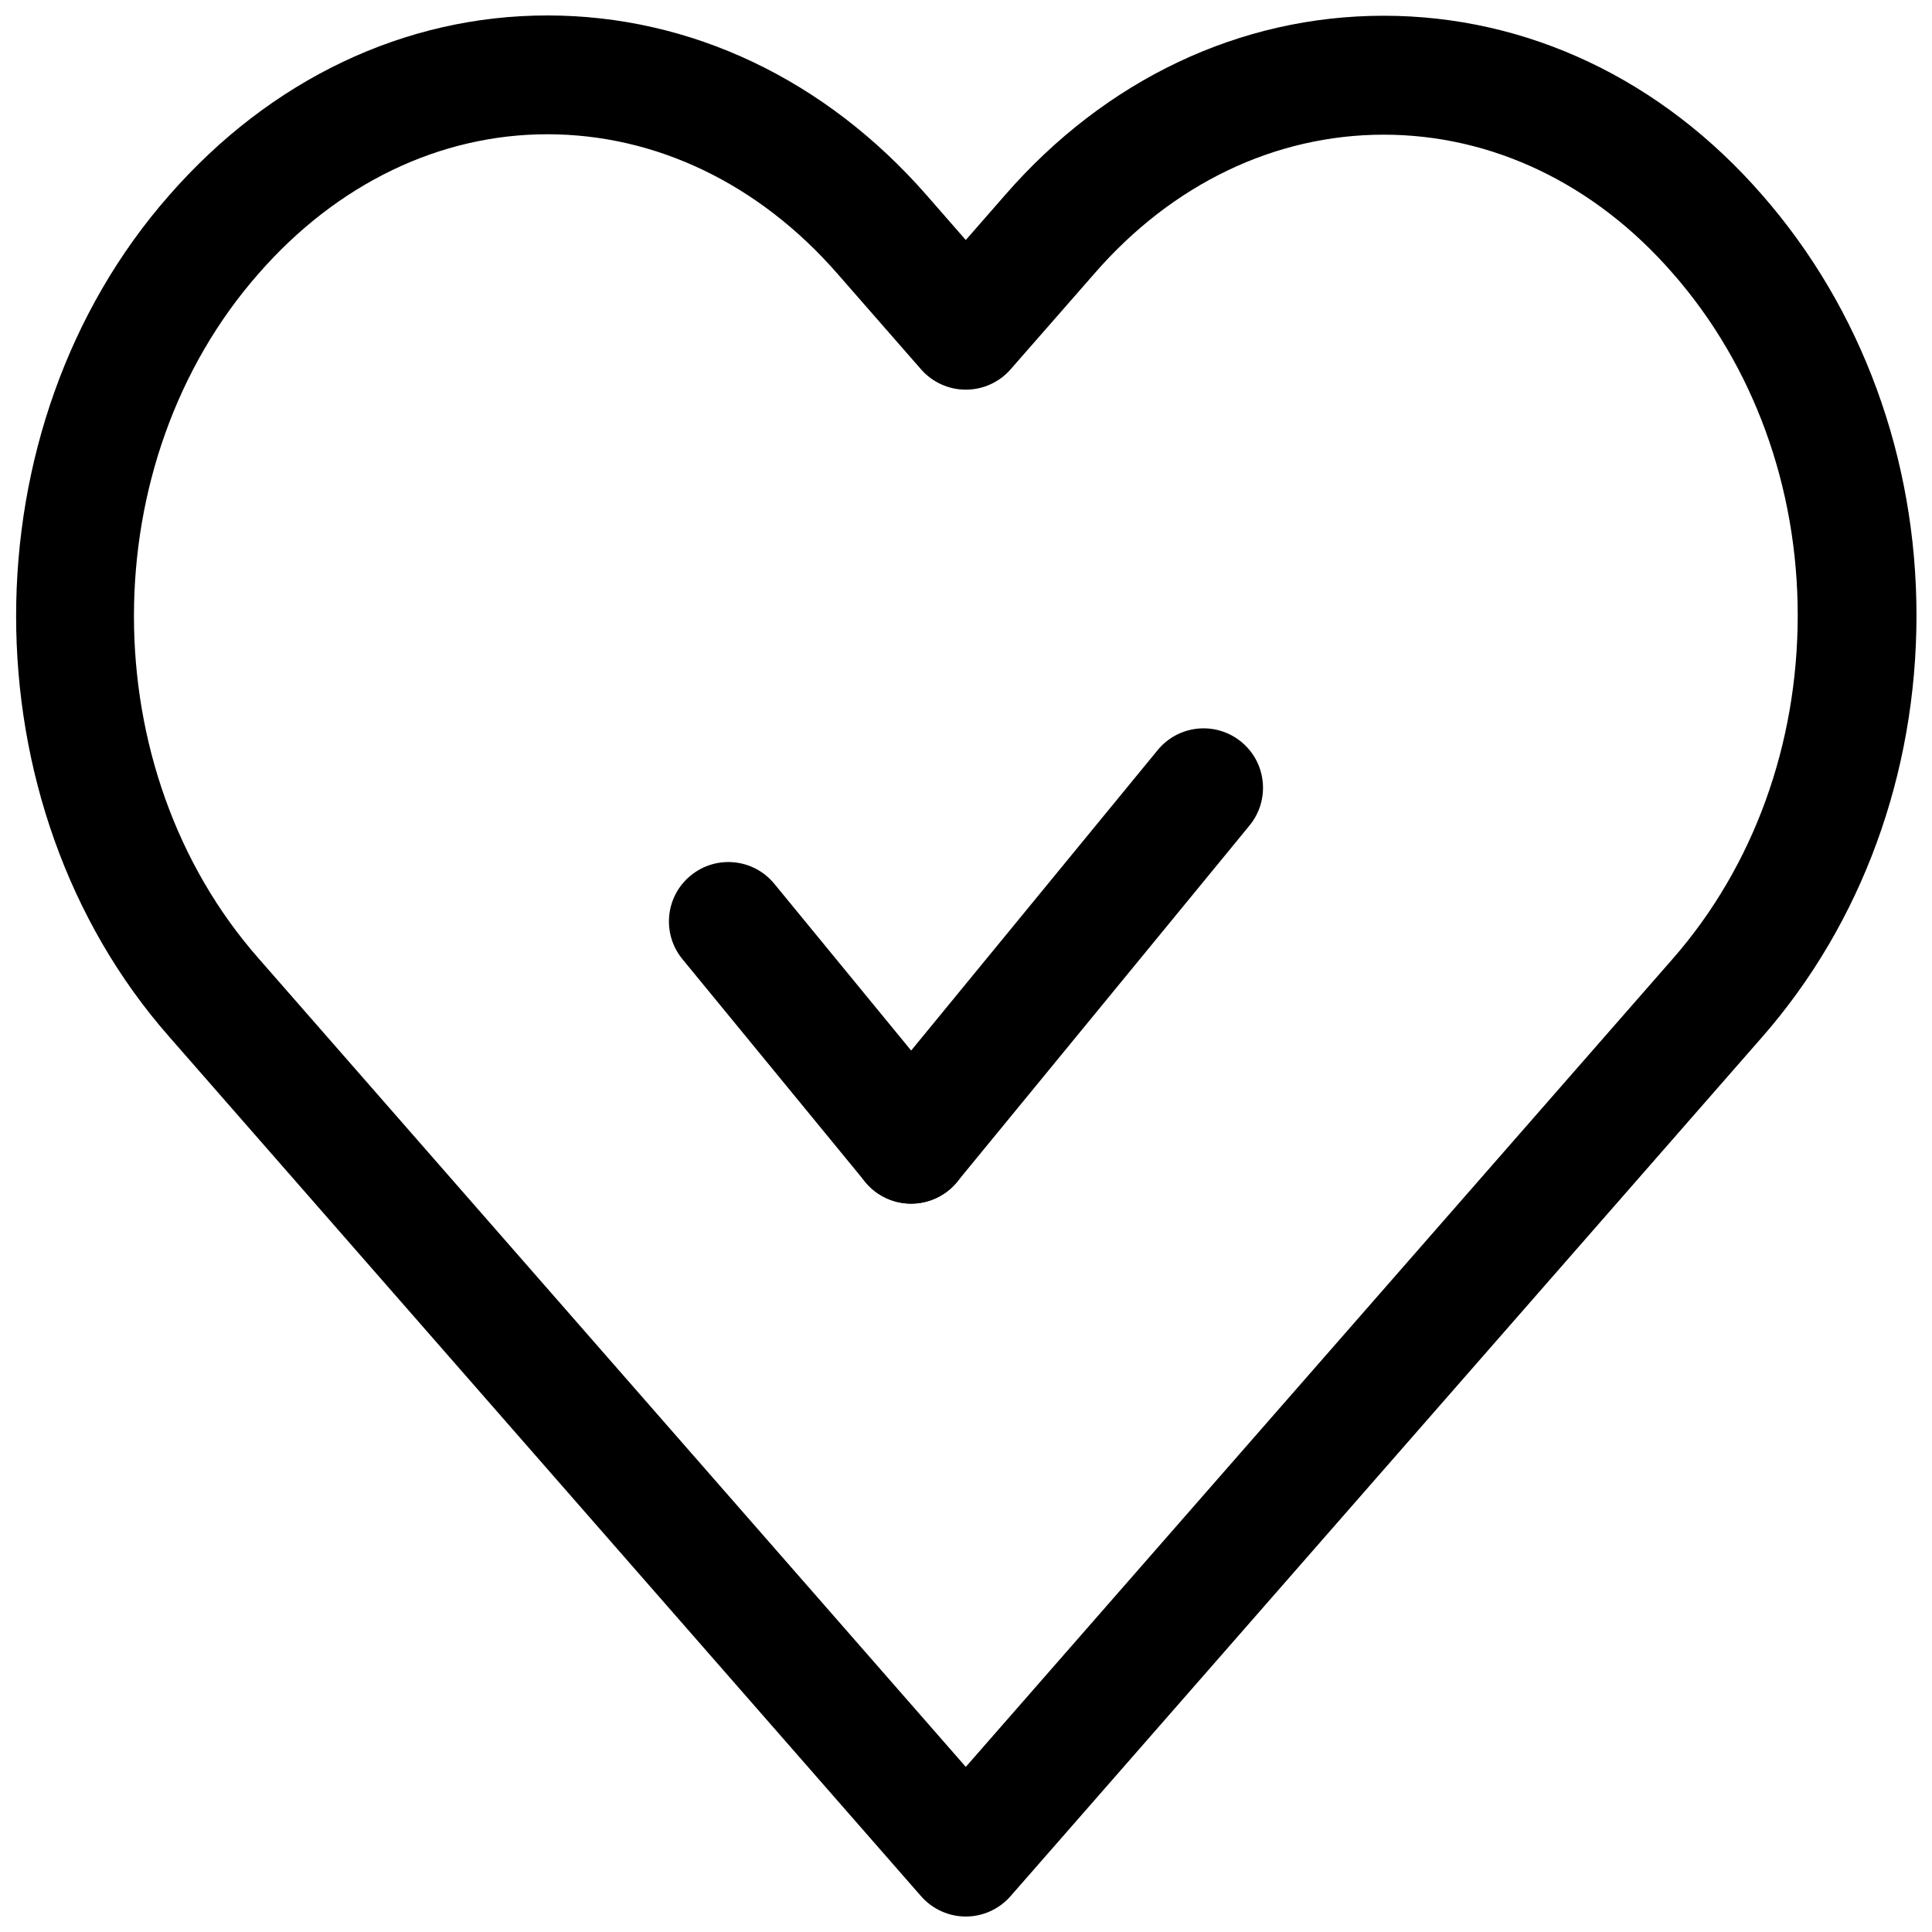
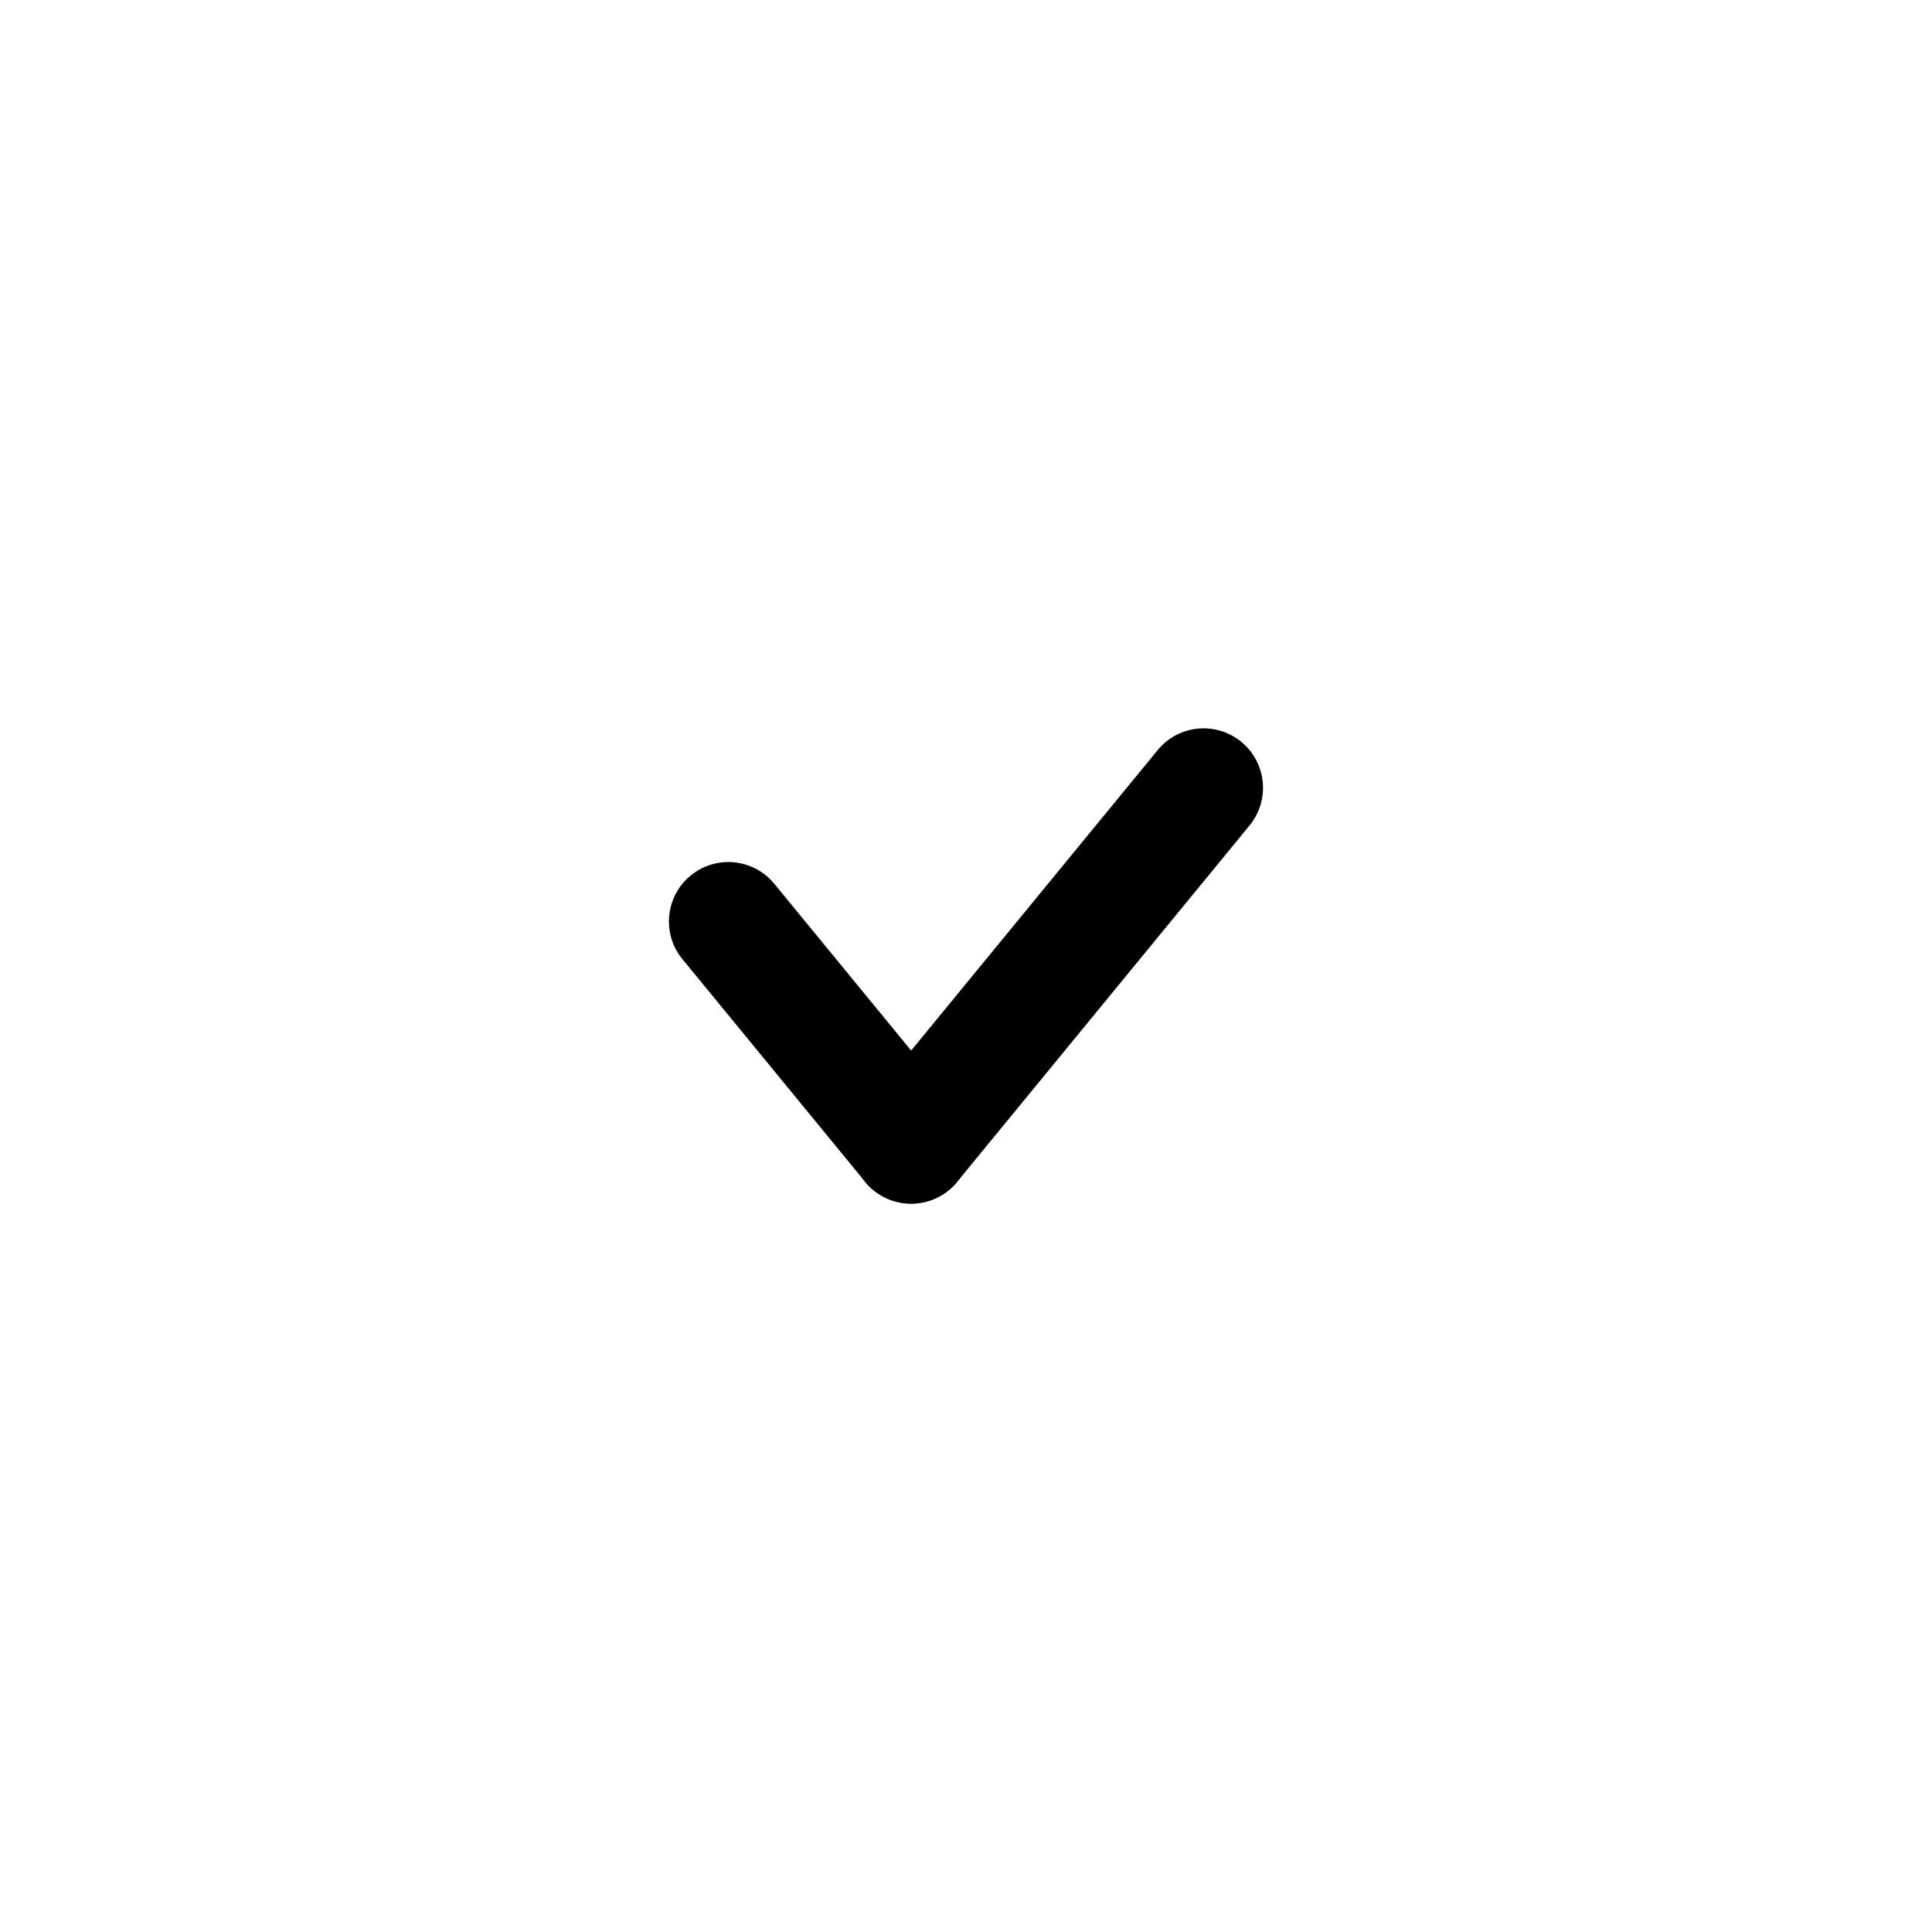
<svg xmlns="http://www.w3.org/2000/svg" width="800px" height="800px" version="1.1" viewBox="144 144 512 512">
  <defs>
    <clipPath id="a">
-       <path d="m148.09 148.09h503.81v503.81h-503.81z" />
-     </clipPath>
+       </clipPath>
  </defs>
  <g clip-path="url(#a)">
-     <path d="m399.95 651.9c-4.535 0-8.863-1.969-11.855-5.383l-199.23-227.74c-54.129-61.48-54.129-161.58 0.031-223.09 26.828-30.668 62.426-47.594 100.16-47.594 37.941 0 73.652 16.926 100.51 47.641l10.375 11.871 10.391-11.887c26.641-30.637 62.301-47.547 100.35-47.547 38.039 0 73.684 16.879 100.35 47.547 26.34 30.117 40.855 69.668 40.855 111.36 0 41.926-14.516 81.602-40.855 111.7l-199.24 227.74c-2.988 3.414-7.32 5.383-11.852 5.383zm-110.89-472.32c-28.527 0-55.703 13.098-76.484 36.871-44.098 50.082-44.098 131.51-0.031 181.56l187.4 214.23 187.39-214.2c21.316-24.371 33.078-56.68 33.078-90.969 0-34.055-11.746-66.234-33.078-90.605l-0.031-0.031c-20.609-23.695-47.816-36.746-76.609-36.746-28.797 0-56.016 13.051-76.609 36.746l-22.285 25.461c-2.992 3.418-7.32 5.367-11.855 5.367-4.551 0-8.863-1.969-11.855-5.383l-22.23-25.426c-20.781-23.777-48.062-36.875-76.797-36.875z" />
-   </g>
+     </g>
  <path d="m385.45 462.98c-3.512 0-7.039-1.164-9.98-3.574-6.723-5.512-7.684-15.43-2.188-22.152l77.508-94.465c5.527-6.738 15.414-7.715 22.168-2.188 6.723 5.512 7.684 15.43 2.188 22.152l-77.508 94.465c-3.117 3.793-7.637 5.762-12.188 5.762z" />
  <path d="m385.48 462.98c-4.551 0-9.07-1.969-12.188-5.762l-48.445-59.039c-5.512-6.723-4.535-16.641 2.188-22.152 6.754-5.527 16.641-4.535 22.168 2.188l48.445 59.039c5.512 6.723 4.535 16.641-2.188 22.152-2.945 2.406-6.473 3.574-9.98 3.574z" />
</svg>